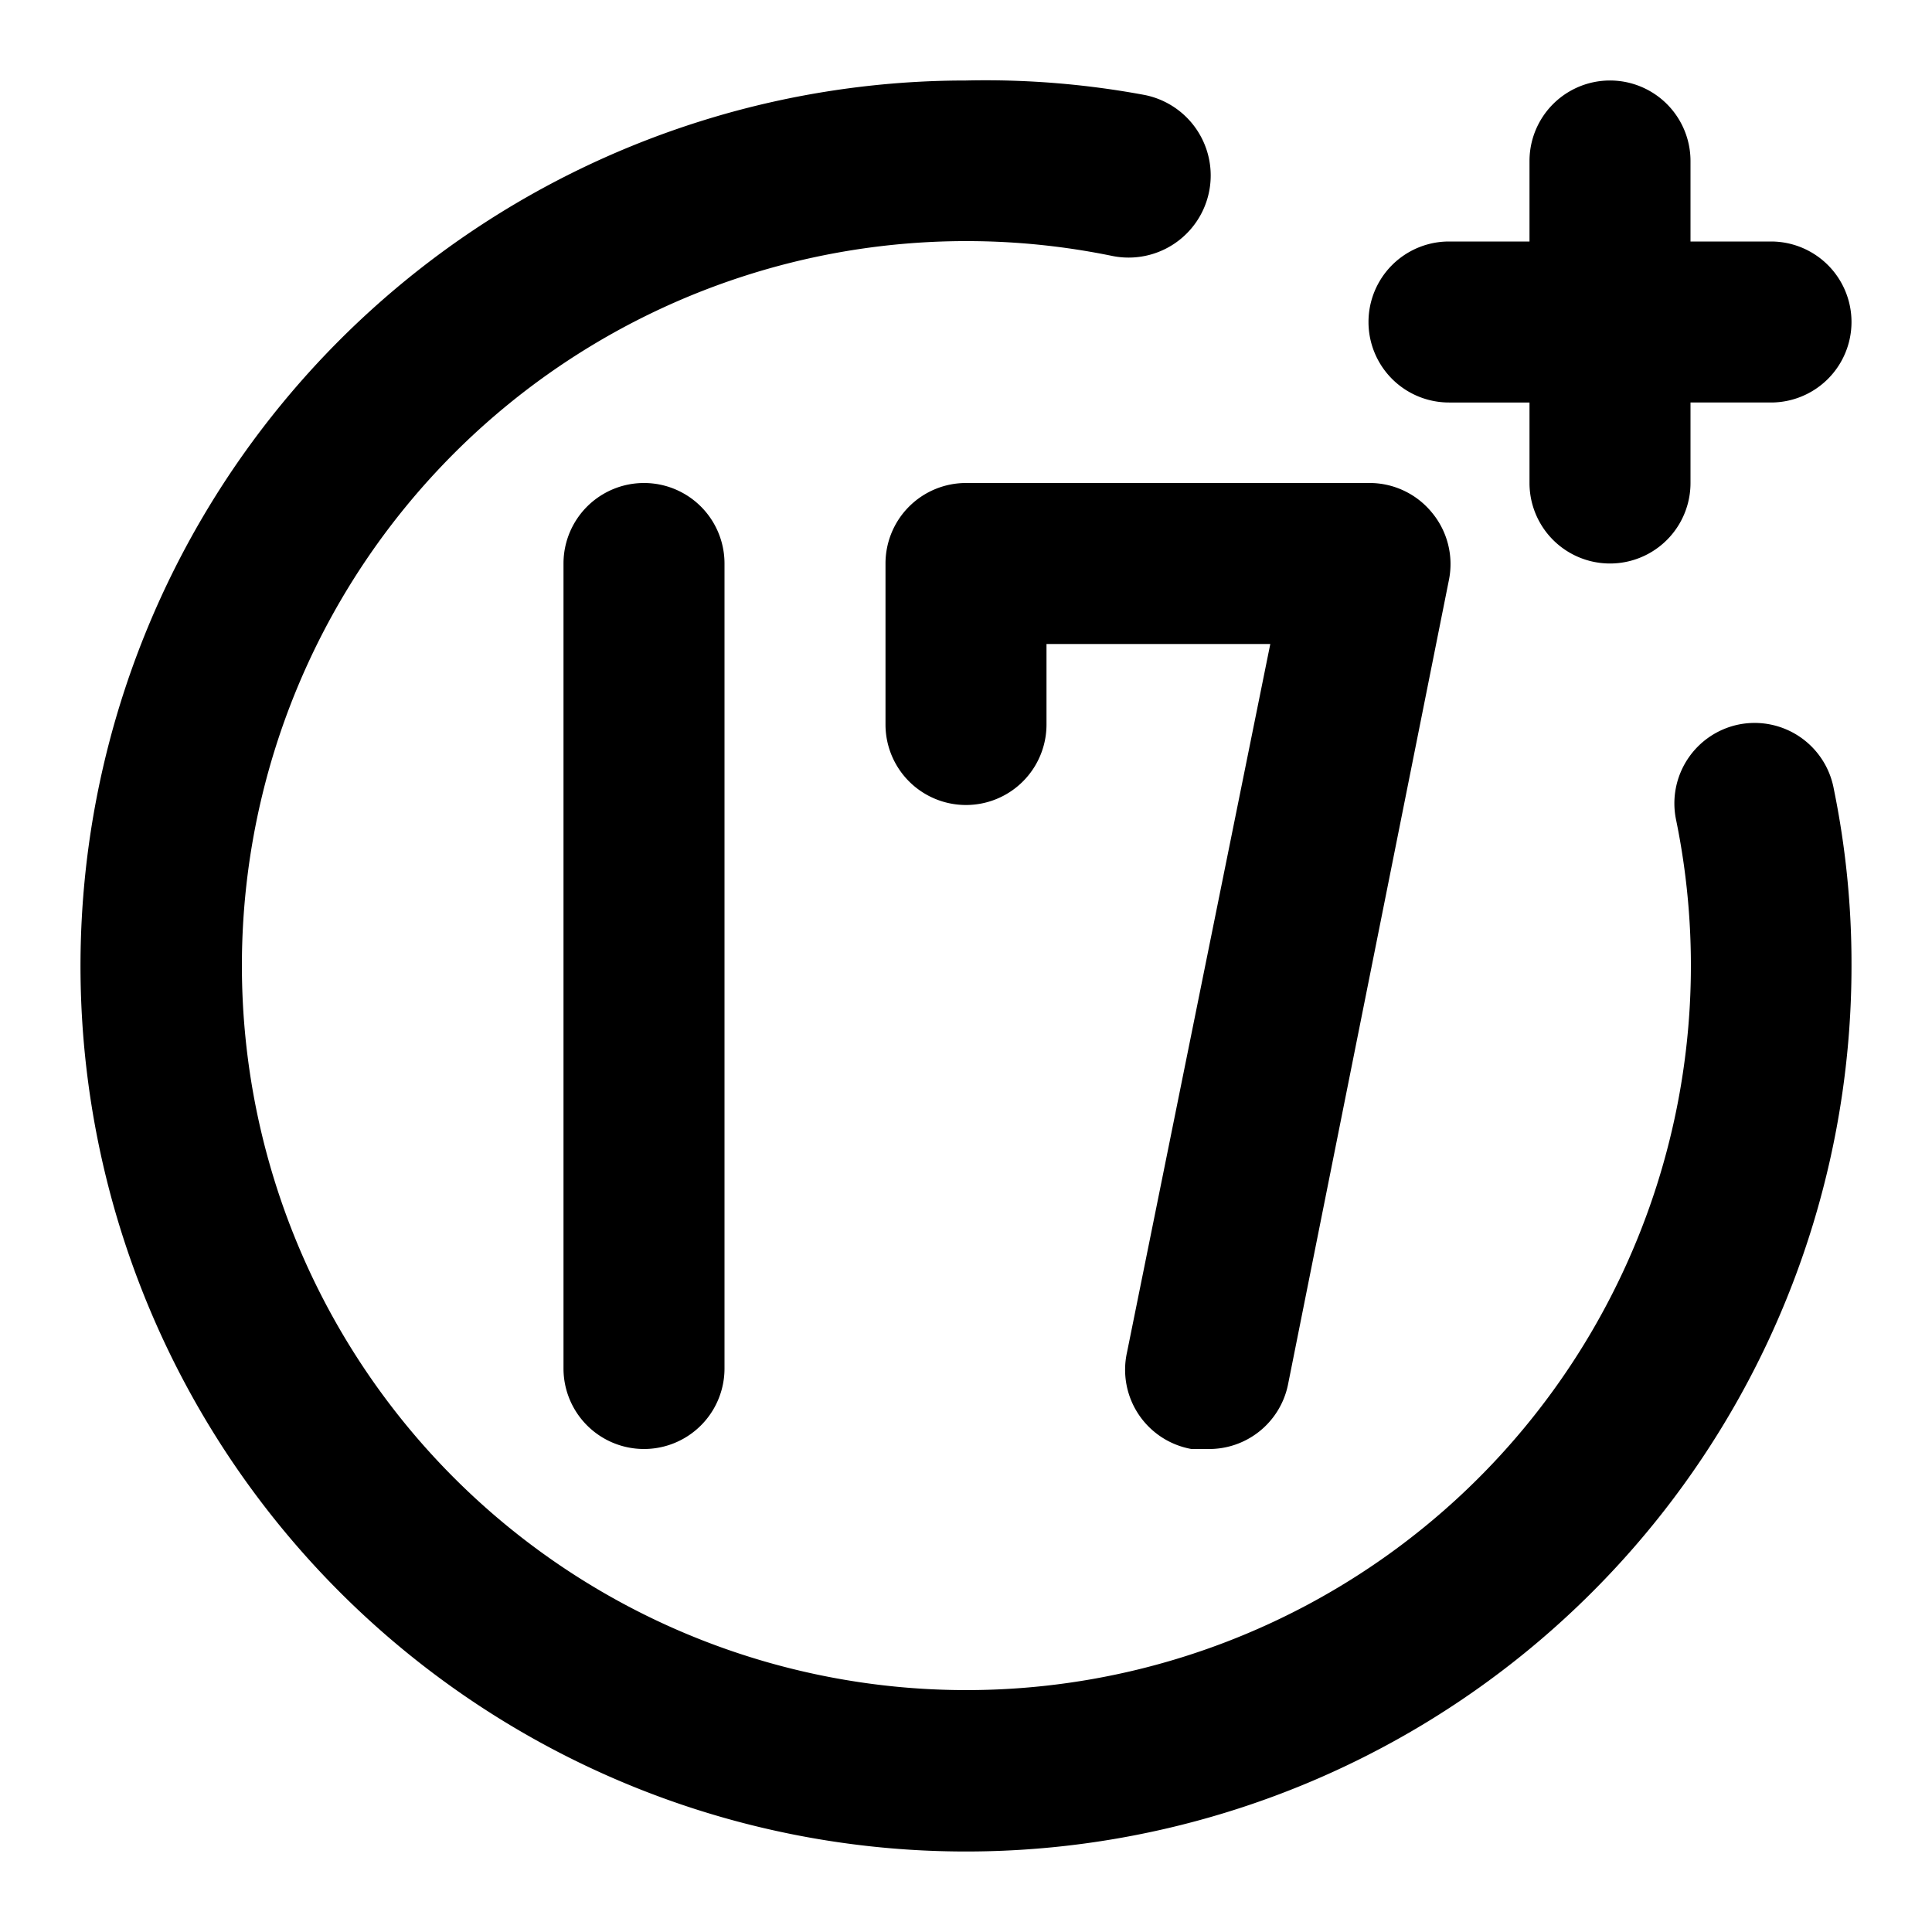
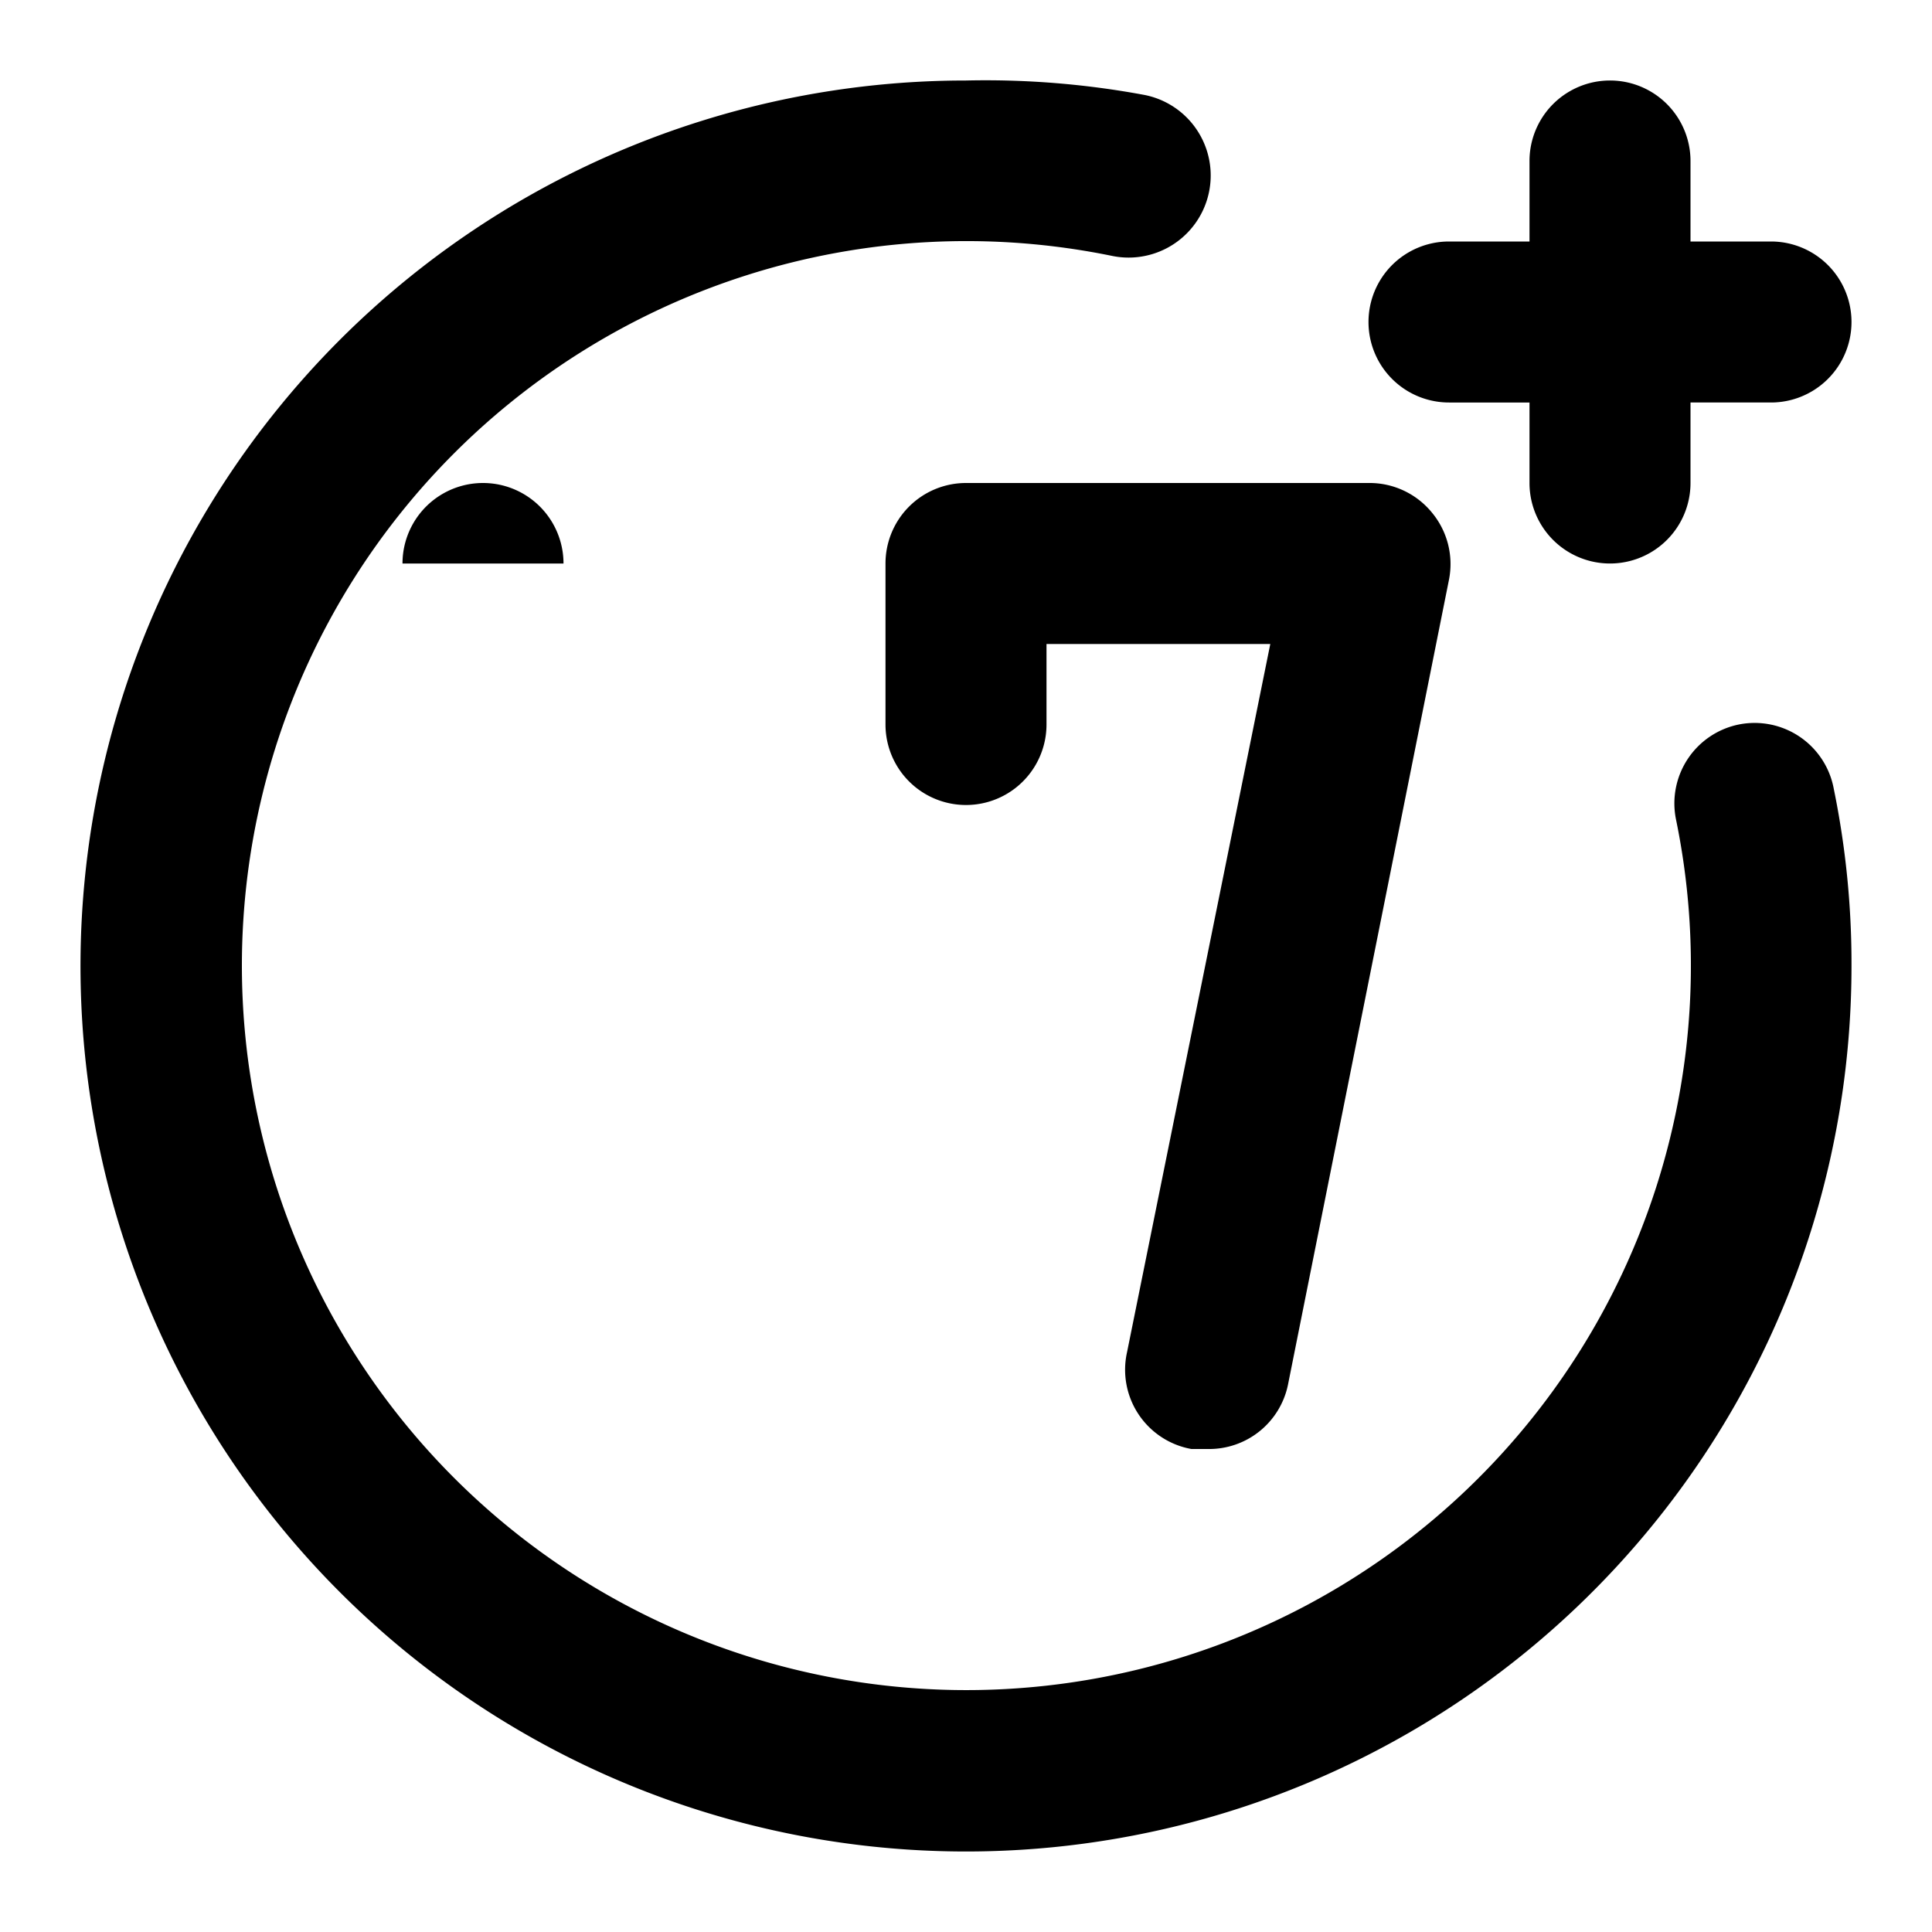
<svg xmlns="http://www.w3.org/2000/svg" viewBox="0 0 24 24">
-   <path d="M11 7v2a1 1 0 002 0V8h2.78L14 16.8a1 1 0 00.8 1.2h.2a1 1 0 001-.8l2-10a1 1 0 00-.21-.83A1 1 0 0017 6h-5a1 1 0 00-1 1zm7-2h1v1a1 1 0 002 0V5h1a1 1 0 000-2h-1V2a1 1 0 00-2 0v1h-1a1 1 0 000 2zM7 7v10a1 1 0 002 0V7a1 1 0 00-2 0zm14.6 2a1 1 0 00-.78 1.18 9 9 0 11-7-7 1 1 0 10.4-2A10.8 10.8 0 0012 1a11 11 0 1011 11 10.8 10.8 0 00-.22-2.2A1 1 0 0021.6 9z" />
+   <path d="M11 7v2a1 1 0 002 0V8h2.78L14 16.8a1 1 0 00.8 1.2h.2a1 1 0 001-.8l2-10a1 1 0 00-.21-.83A1 1 0 0017 6h-5a1 1 0 00-1 1zm7-2h1v1a1 1 0 002 0V5h1a1 1 0 000-2h-1V2a1 1 0 00-2 0v1h-1a1 1 0 000 2zM7 7v10V7a1 1 0 00-2 0zm14.6 2a1 1 0 00-.78 1.18 9 9 0 11-7-7 1 1 0 10.4-2A10.8 10.8 0 0012 1a11 11 0 1011 11 10.8 10.8 0 00-.22-2.2A1 1 0 0021.6 9z" />
</svg>